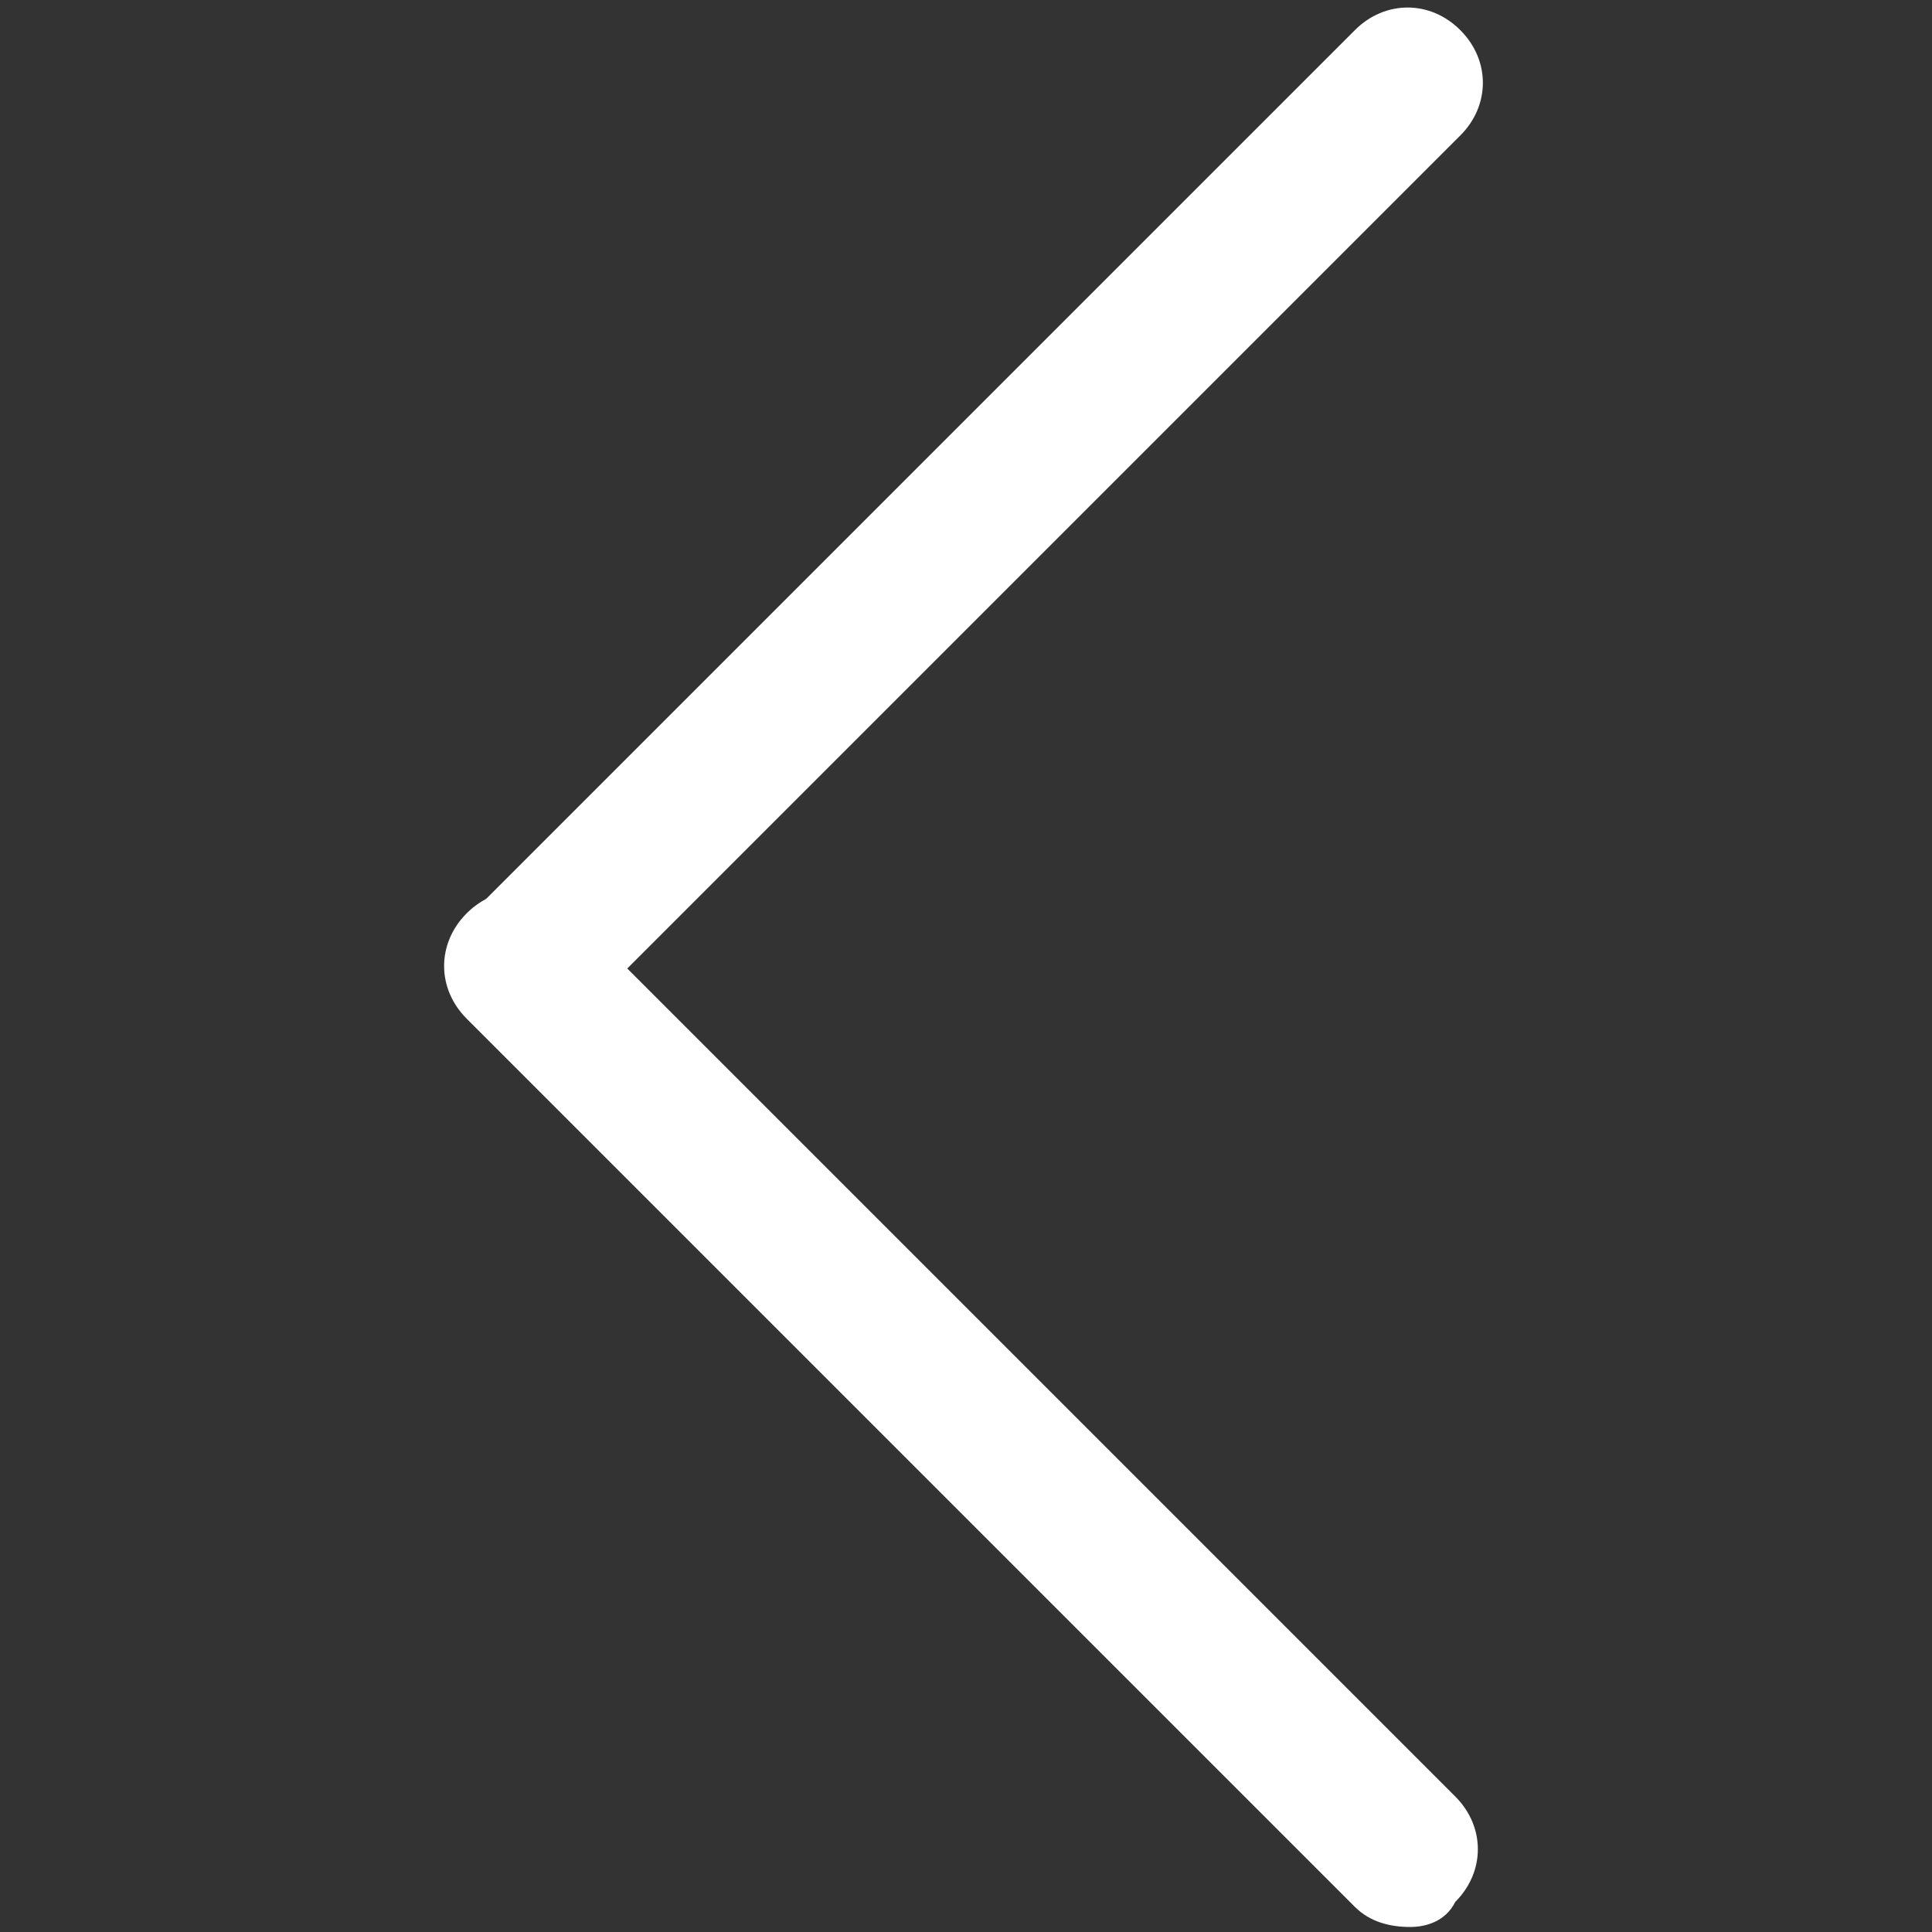
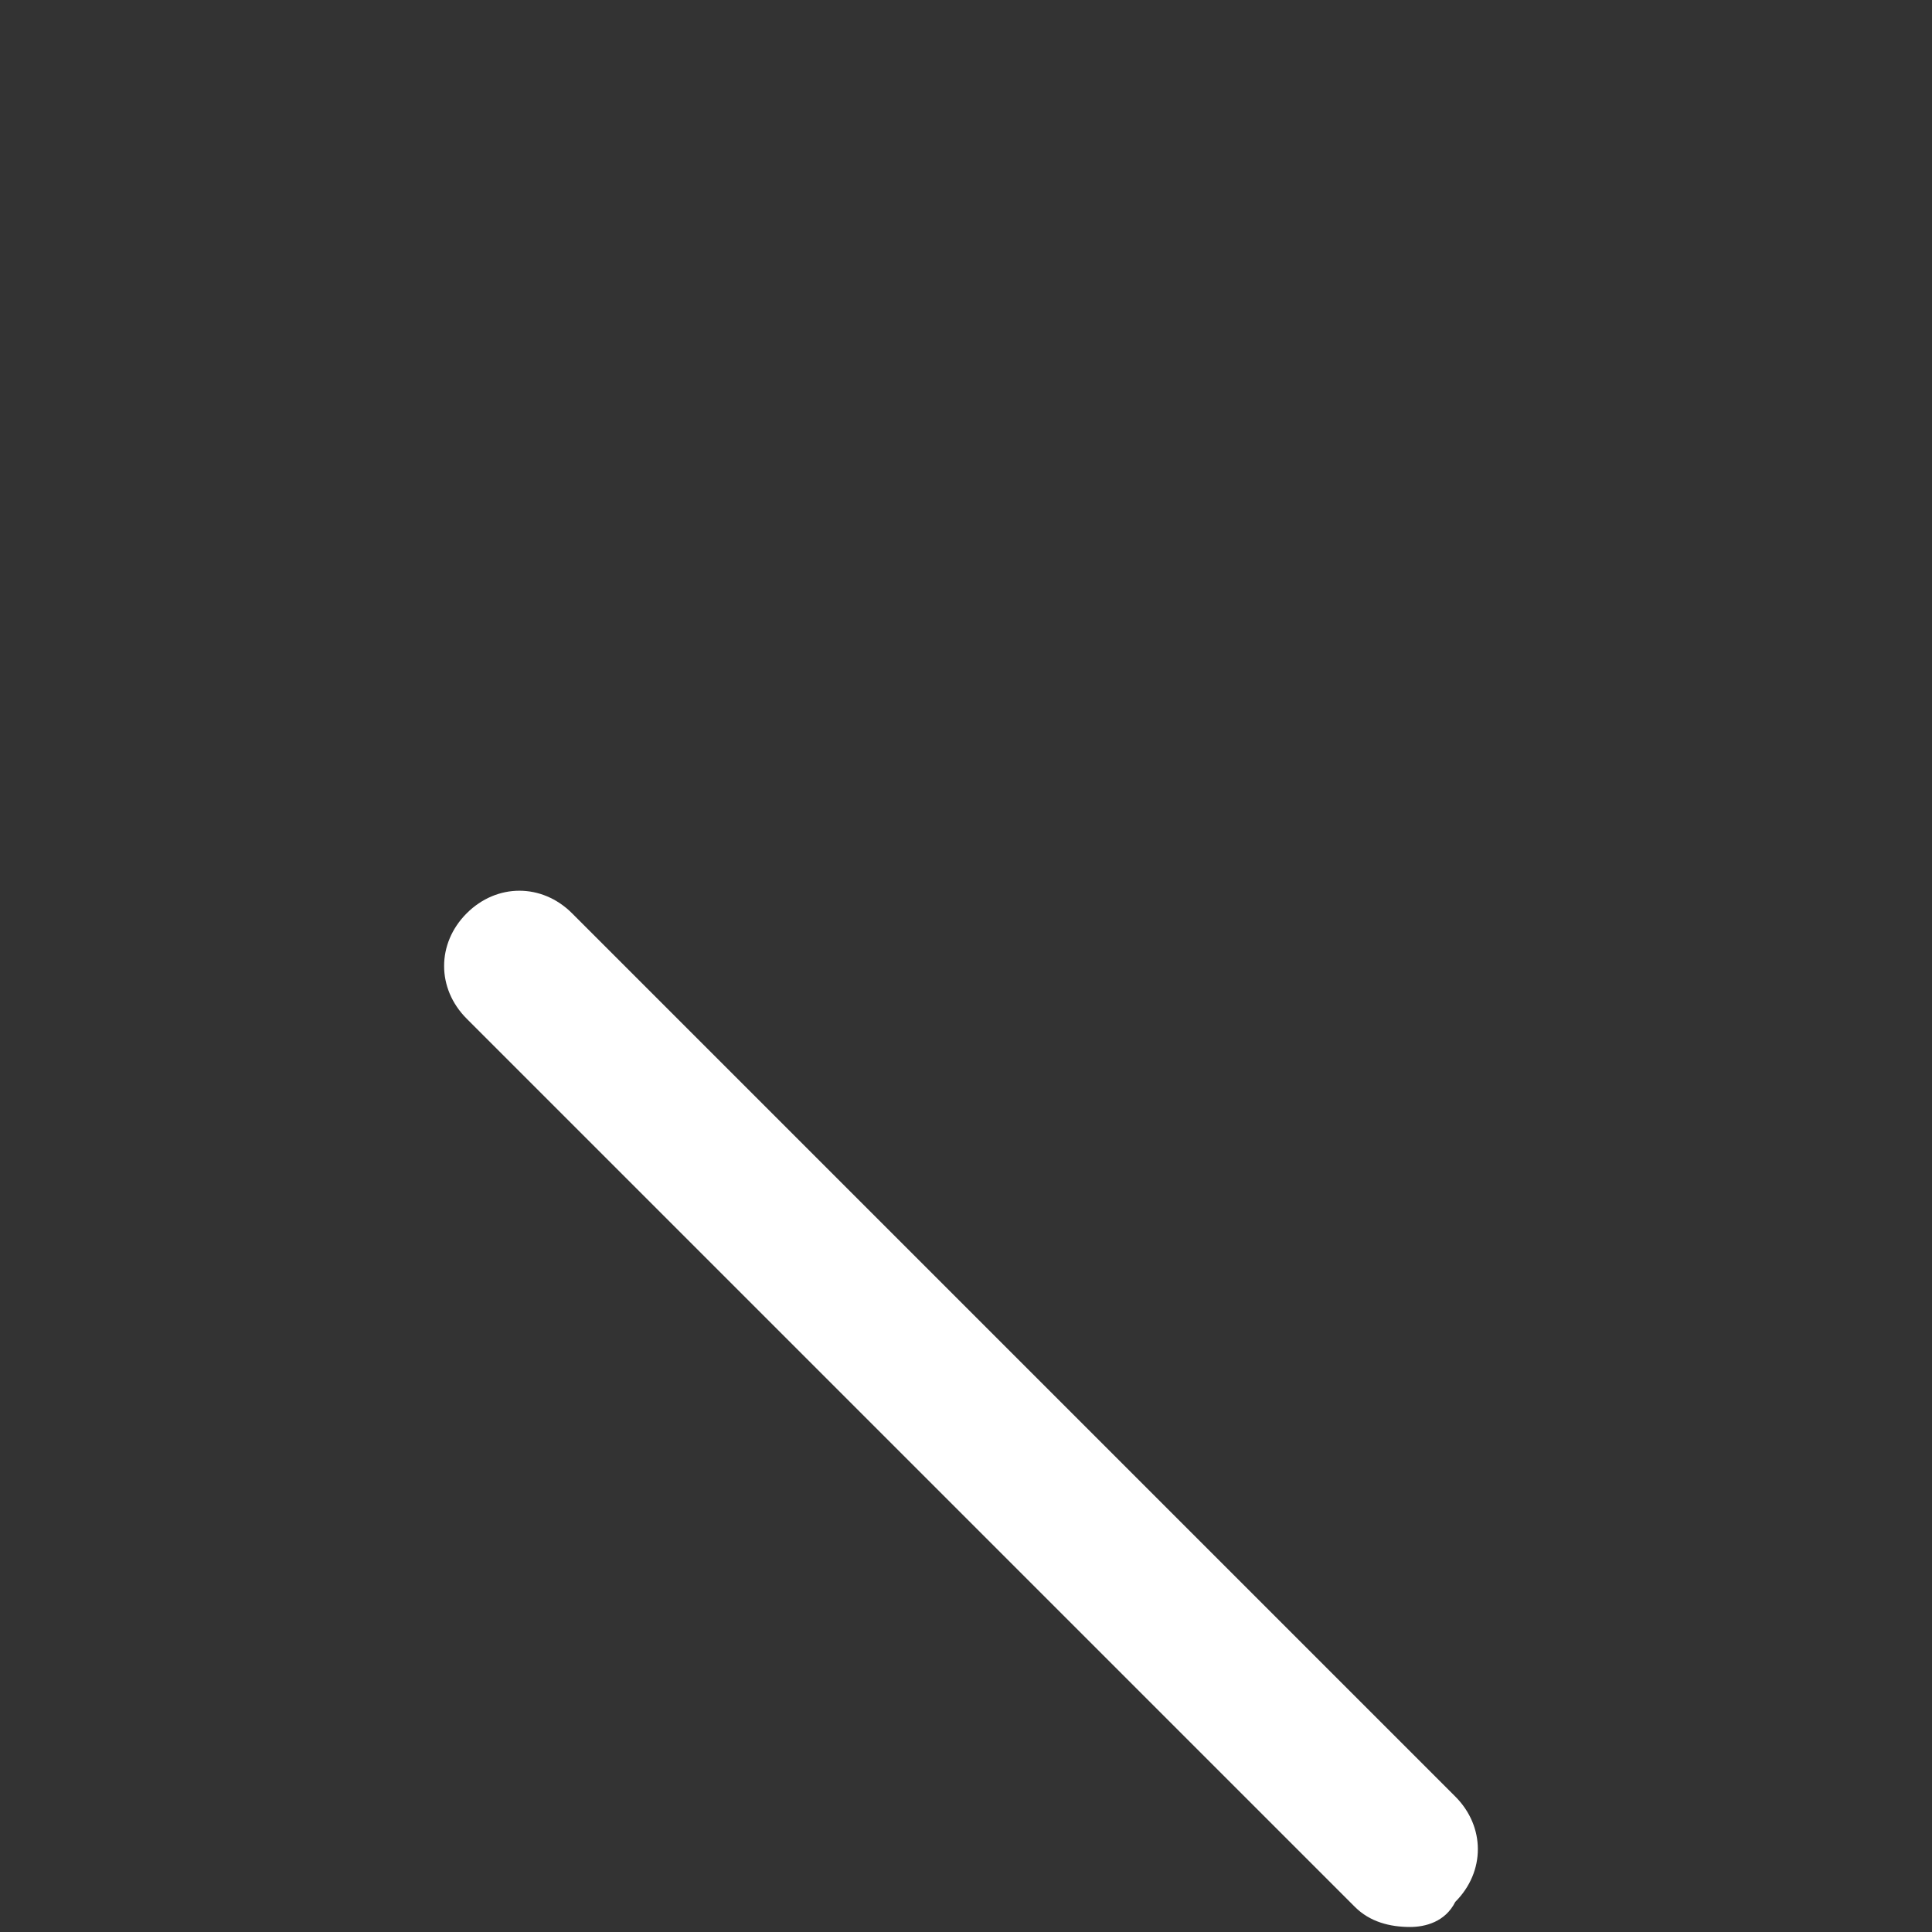
<svg xmlns="http://www.w3.org/2000/svg" t="1666957115382" class="icon" viewBox="0 0 1024 1024" version="1.1" p-id="37137" width="200" height="200">
  <rect x="0" y="0" width="1024" height="1024" fill="#333333" stroke="none" />
-   <path d="M279.273 550.566c-10.639 0-21.278-2.66-29.257-10.639-15.958-15.958-15.958-39.896 0-55.855L718.13 15.958c15.958-15.958 39.896-15.958 55.855 0s15.958 39.896 0 55.855L305.87 539.927c-5.319 5.319-18.618 10.639-26.597 10.639z" fill="#ffffff" p-id="37138" />
  <path d="M747.387 1021.34c-10.639 0-21.278-2.66-29.257-10.639L247.356 539.927c-15.958-15.958-15.958-39.896 0-55.855s39.896-15.958 55.855 0L771.325 952.187c15.958 15.958 15.958 39.896 0 55.855-5.319 10.639-15.958 13.299-23.938 13.299z" fill="#ffffff" p-id="37139" />
</svg>